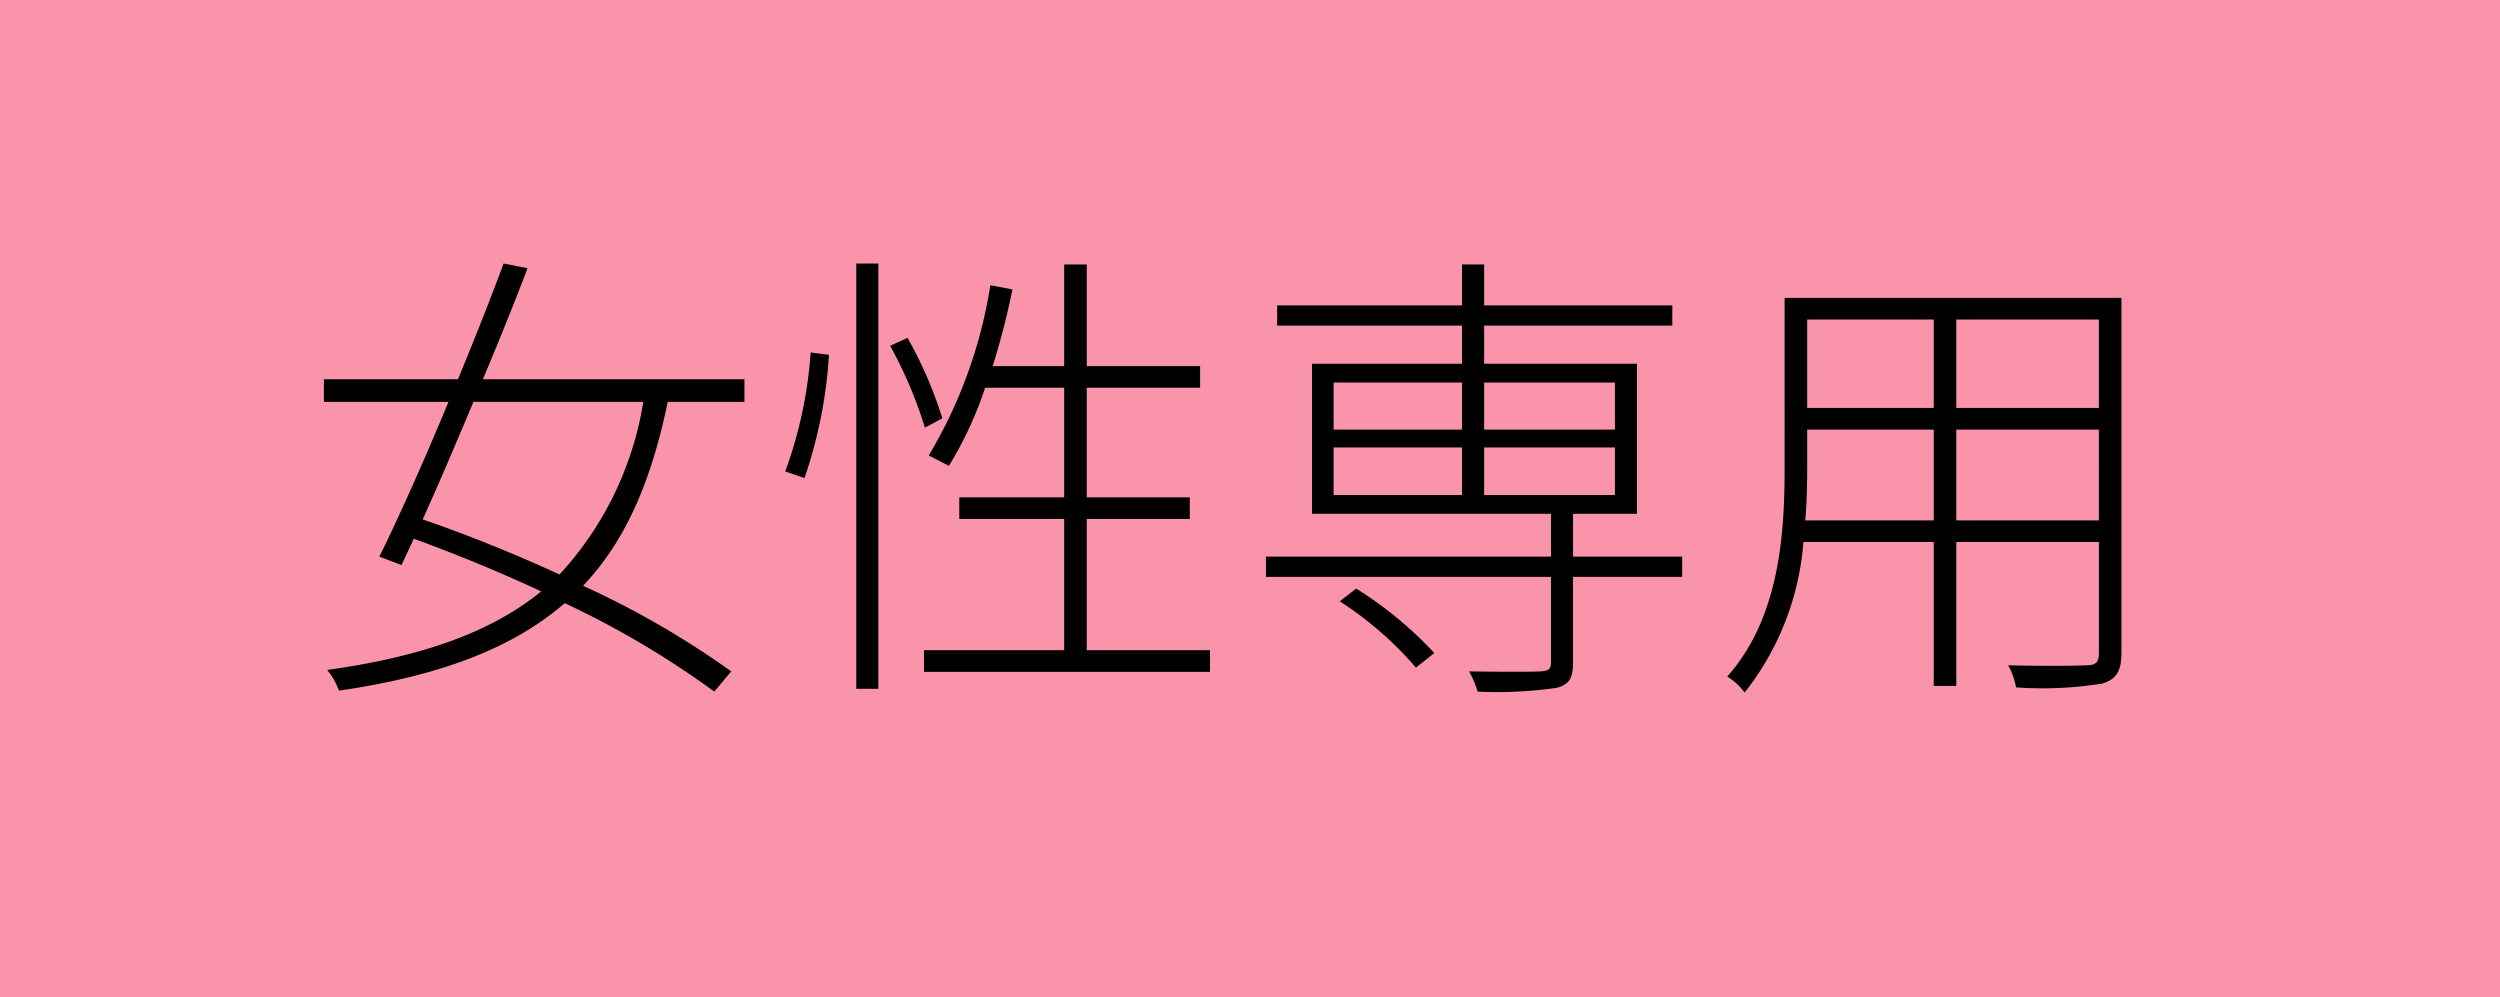
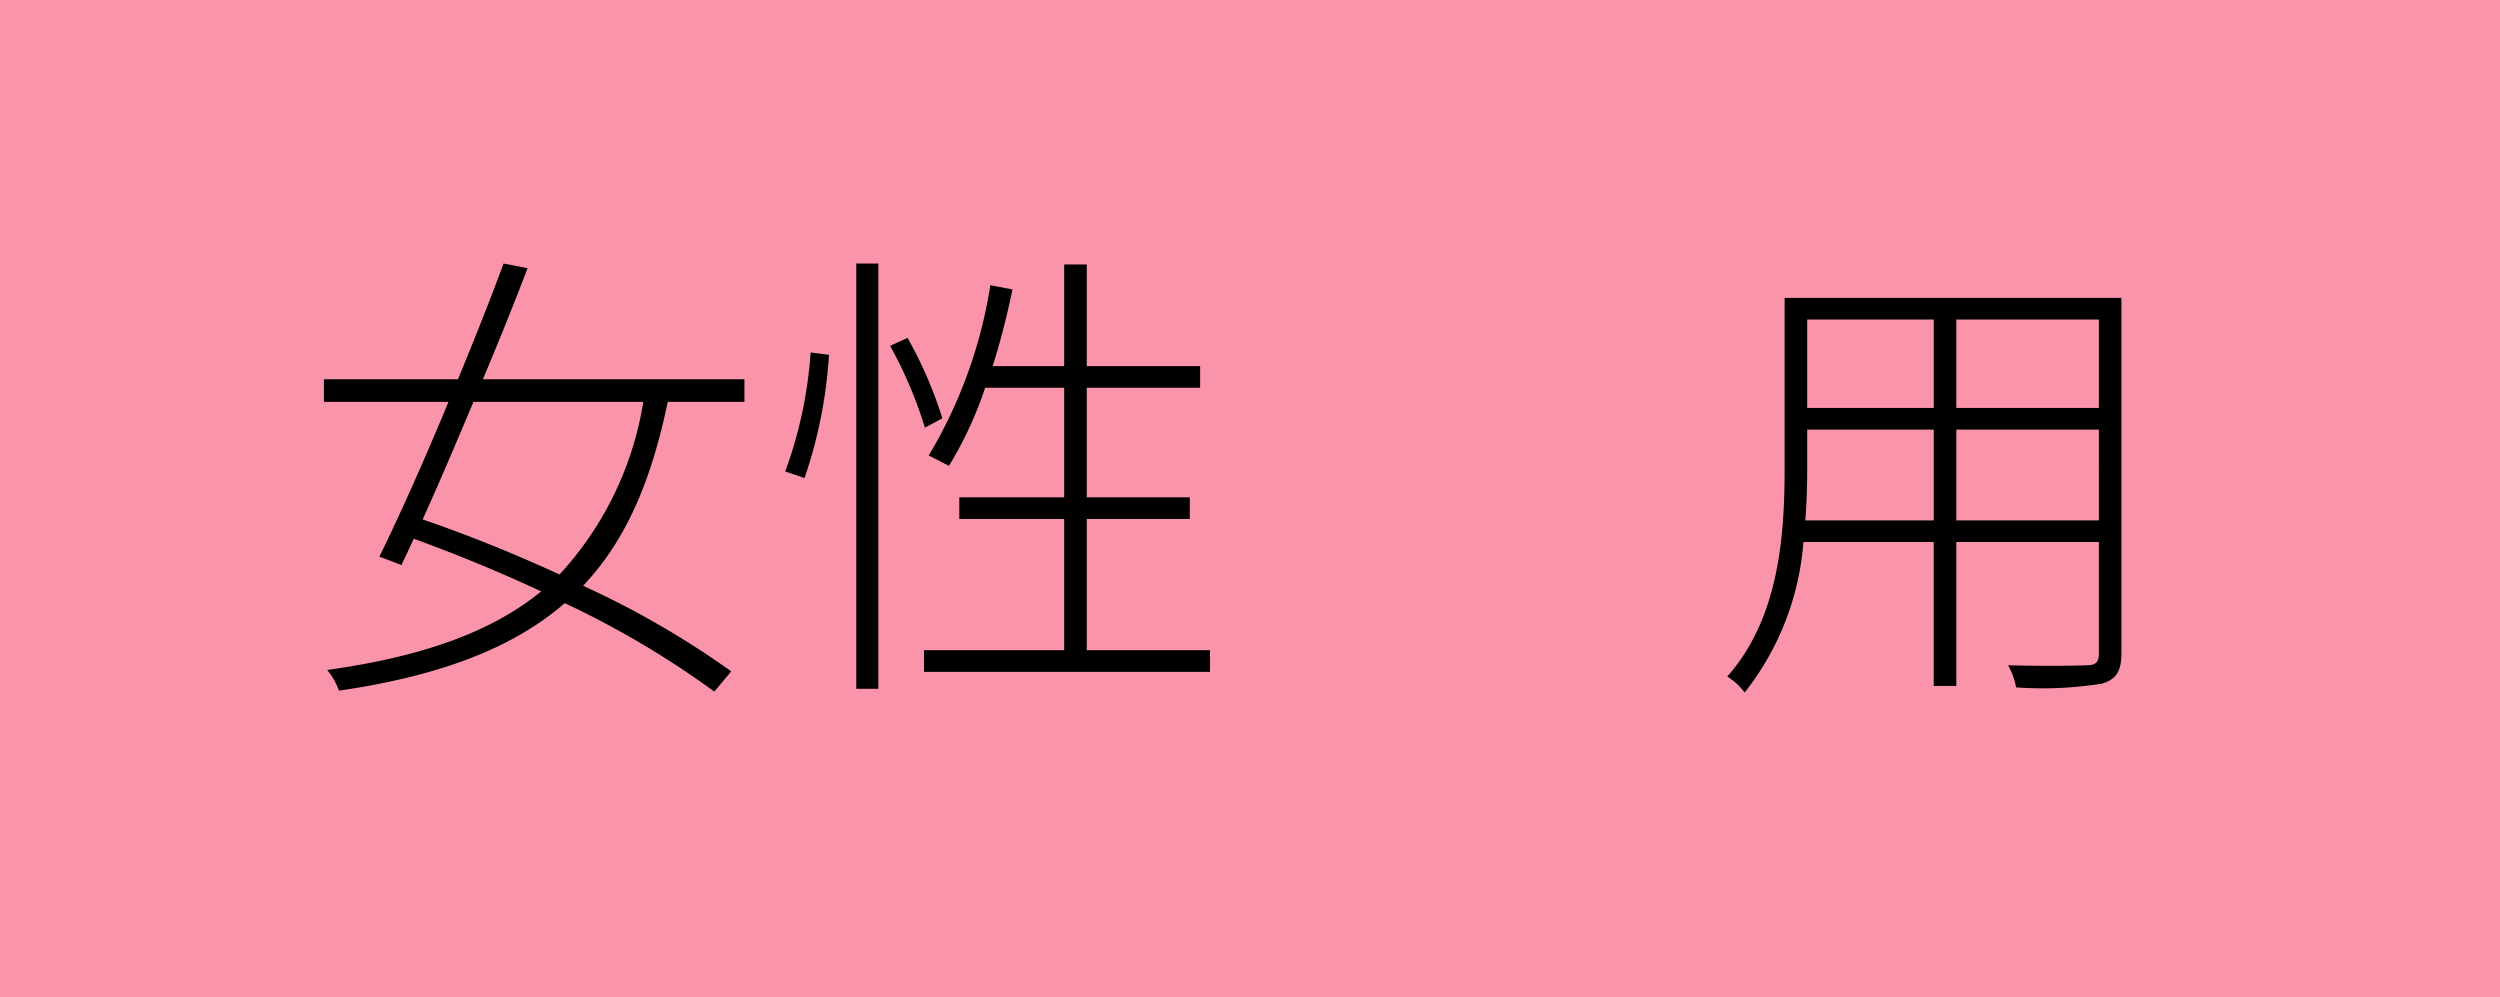
<svg xmlns="http://www.w3.org/2000/svg" width="106.316" height="42.419" viewBox="0 0 106.316 42.419">
  <defs>
    <style>.cls-1{fill:#fa94ab;}</style>
  </defs>
  <title>アセット 6</title>
  <g id="レイヤー_2" data-name="レイヤー 2">
    <g id="レイヤー_14のコピー_2" data-name="レイヤー 14のコピー 2">
      <rect class="cls-1" width="106.316" height="42.419" />
      <path d="M28.397,17.089c-.681,3.28-1.74,5.861-3.601,7.821a37.966,37.966,0,0,1,6.301,3.641l-.72.86a38.434,38.434,0,0,0-6.361-3.761c-2.141,1.86-5.201,3.081-9.603,3.721a2.771,2.771,0,0,0-.5-.88c4.161-.58,7.042-1.66,9.102-3.341-1.8-.84-3.66-1.601-5.421-2.24-.18.399-.36.78-.52,1.12l-.94-.36c.84-1.7,1.92-4.121,2.94-6.581H13.774v-.961h5.701c.72-1.74,1.4-3.46,1.94-4.921l1.02.2c-.54,1.42-1.2,3.061-1.9,4.721h11.123v.961Zm-8.262,0c-.74,1.76-1.48,3.5-2.161,5.001,1.881.64,3.901,1.46,5.821,2.34a14.1,14.1,0,0,0,3.562-7.341Z" />
      <path d="M33.393,20.049a18.358,18.358,0,0,0,1.081-5.061l.779.1a19.781,19.781,0,0,1-1.04,5.241Zm3.021-8.842h.939v18.084h-.939Zm2.92,6.981a18.08,18.08,0,0,0-1.48-3.48l.74-.34a17.462,17.462,0,0,1,1.48,3.421Zm12.123,9.462v.921H39.294v-.921h5.962V22.07H40.795v-.92h4.461V16.489H41.895a16.032,16.032,0,0,1-1.54,3.321c-.2-.101-.62-.32-.86-.44a20.169,20.169,0,0,0,2.621-7.241l.939.18a32.216,32.216,0,0,1-.84,3.261h3.041V11.248h.96v4.321h4.821v.92H46.216v4.661h4.381v.92H46.216v5.581Z" />
-       <path d="M71.537,24.531h-4.642v3.66c0,.641-.159.921-.7,1.061a17.779,17.779,0,0,1-3.36.16,3.91,3.91,0,0,0-.36-.86c1.48.021,2.681.021,3.021,0,.36-.02.461-.1.461-.38V24.531h-12.123V23.67h12.123V21.85H55.794V15.468h6.381V13.848H54.314v-.86h7.861V11.248h.94v1.74h8.002v.86h-8.002v1.62h6.501v6.382H66.896V23.67h4.642ZM56.714,18.269h5.461v-2H56.714Zm0,2.781h5.461V19.03H56.714Zm.96,3.98A16.357,16.357,0,0,1,60.995,27.771l-.78.62a14.973,14.973,0,0,0-3.241-2.82ZM63.115,16.269v2h5.562v-2Zm5.562,2.761H63.115v2.021h5.562Z" />
      <path d="M90.217,27.771c0,.801-.24,1.12-.82,1.301a16.053,16.053,0,0,1-3.661.16,2.961,2.961,0,0,0-.34-.94c1.561.04,2.94.02,3.341,0,.38,0,.521-.12.521-.52V23.05H83.195v6.121h-.96v-6.121h-5.542a11.762,11.762,0,0,1-2.5,6.401,2.662,2.662,0,0,0-.74-.68c2.221-2.501,2.44-6.042,2.44-8.862V12.668H90.217Zm-7.981-5.641V18.269H76.854v1.641c0,.7-.02,1.46-.08,2.221Zm-5.382-8.542v3.761h5.382V13.588Zm12.403,0H83.195v3.761H89.257Zm0,8.542V18.269H83.195v3.861Z" />
    </g>
  </g>
</svg>